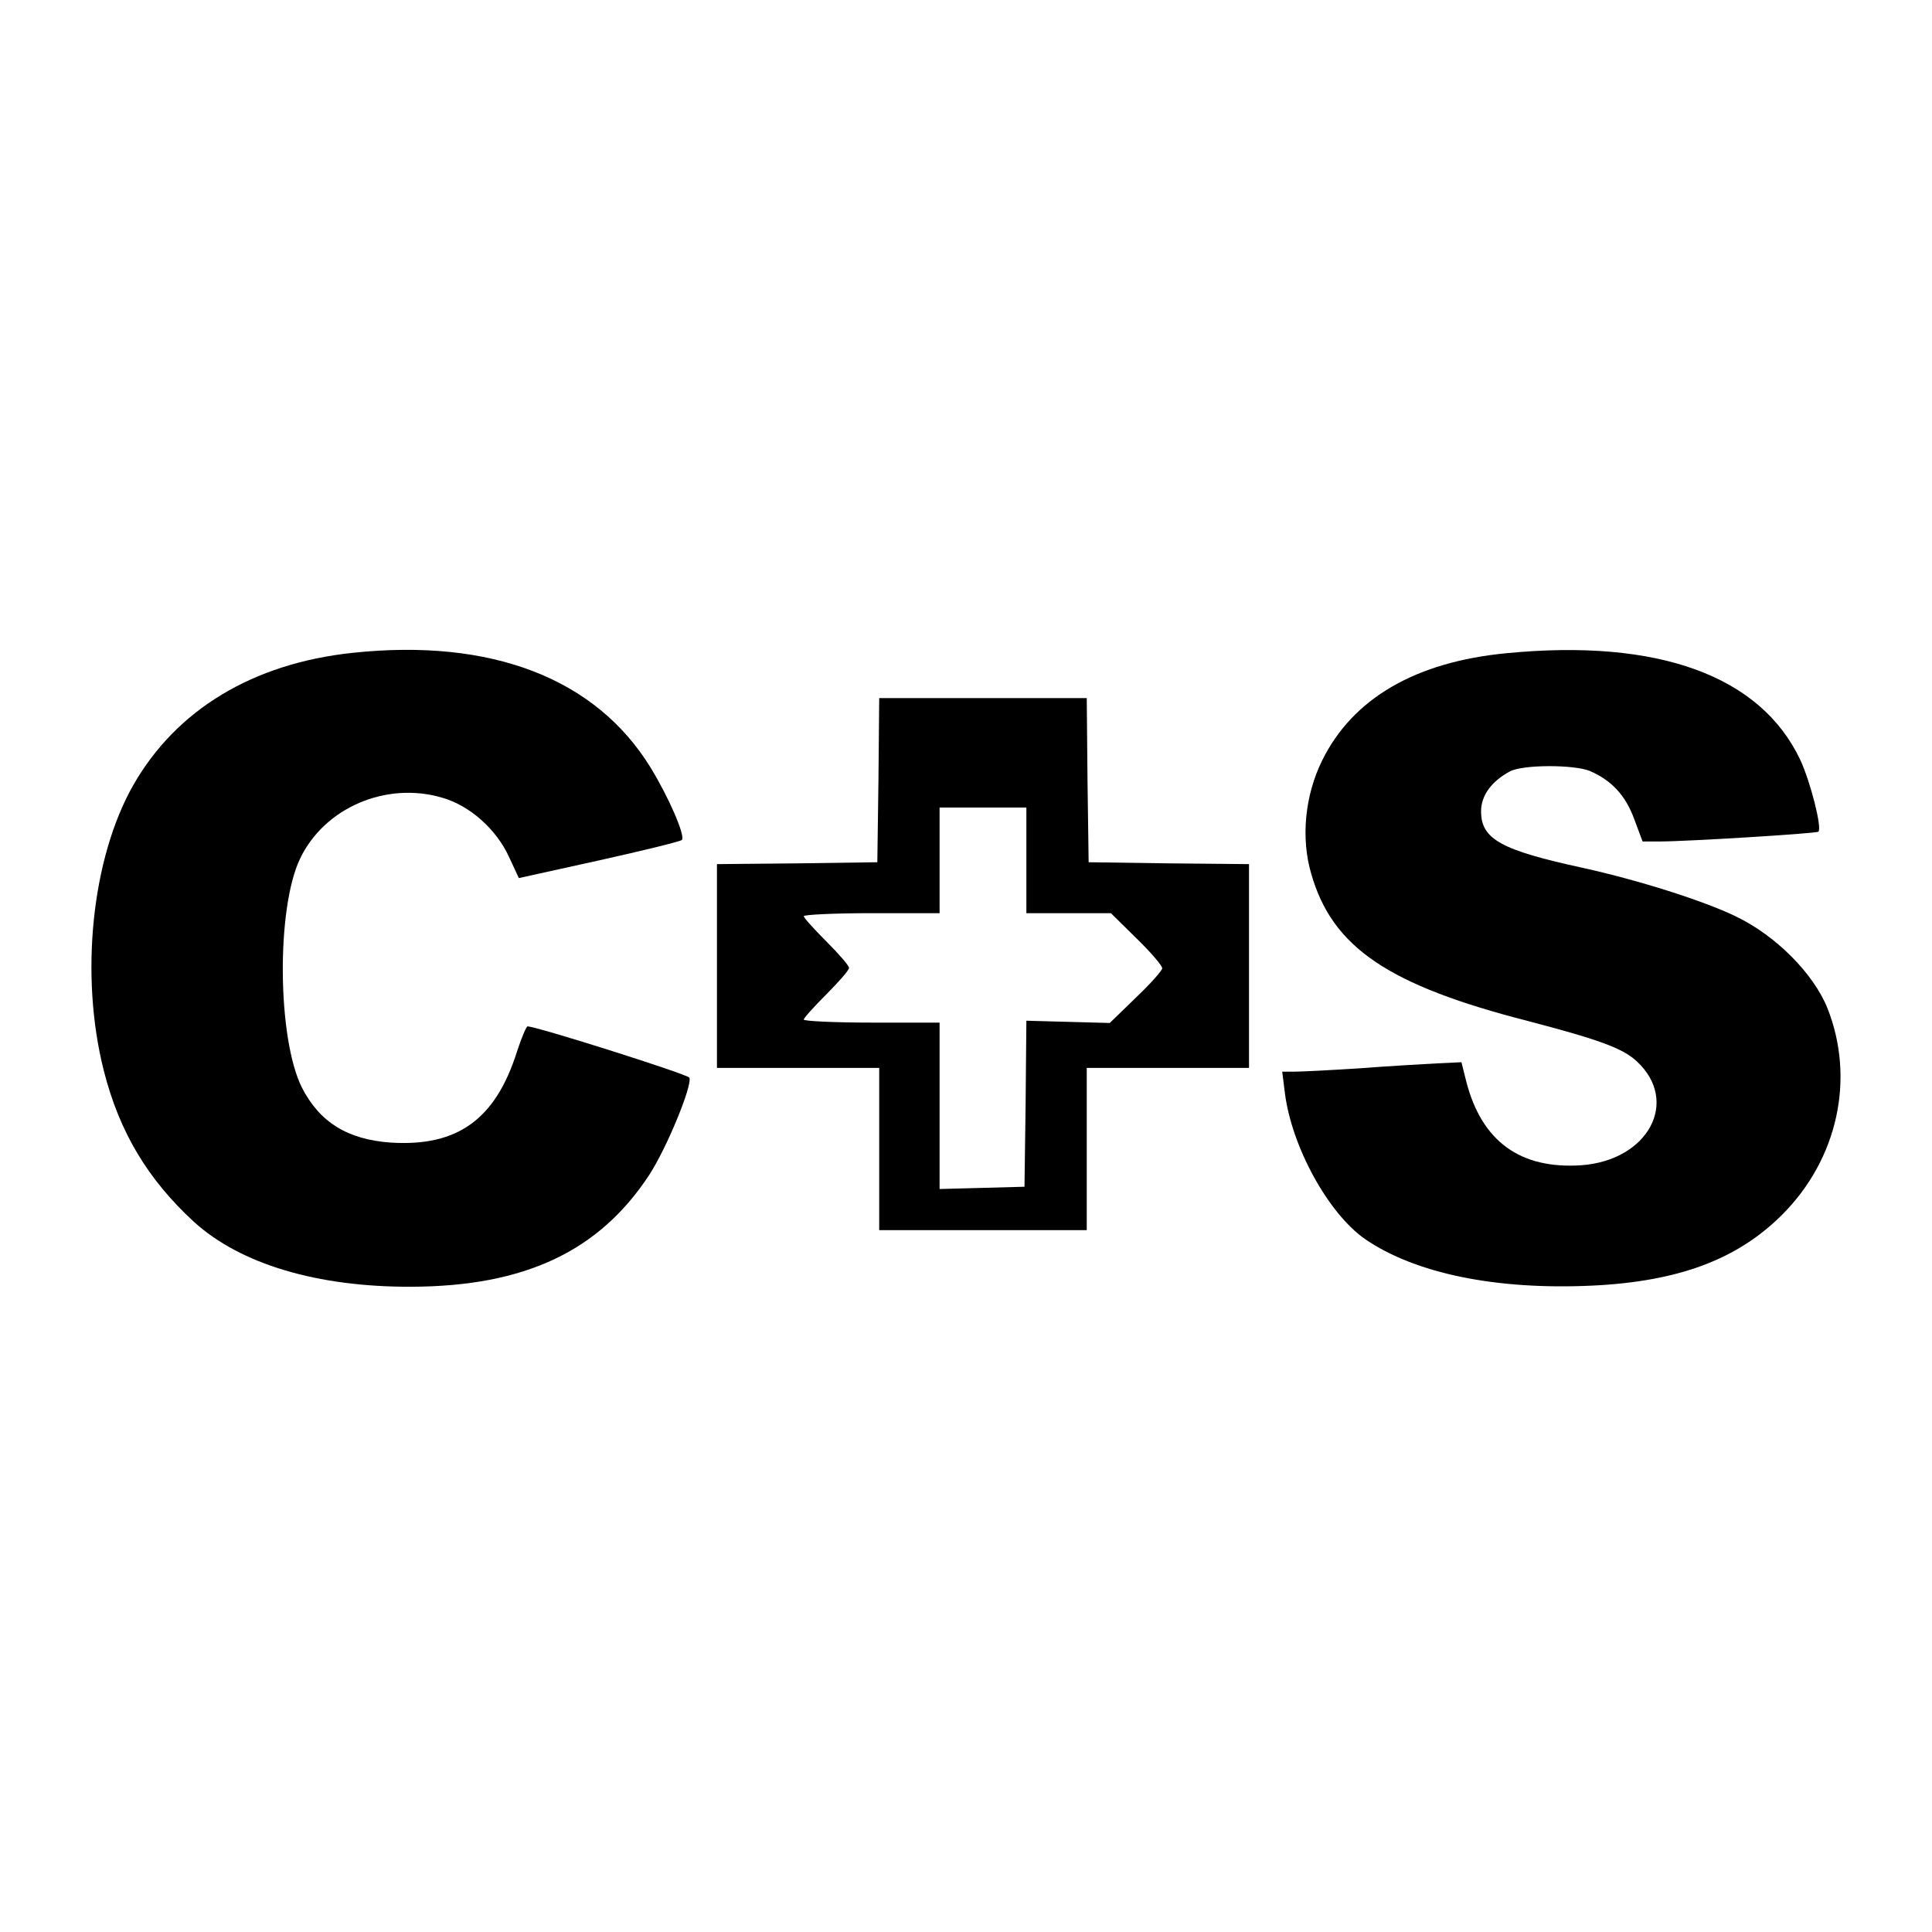
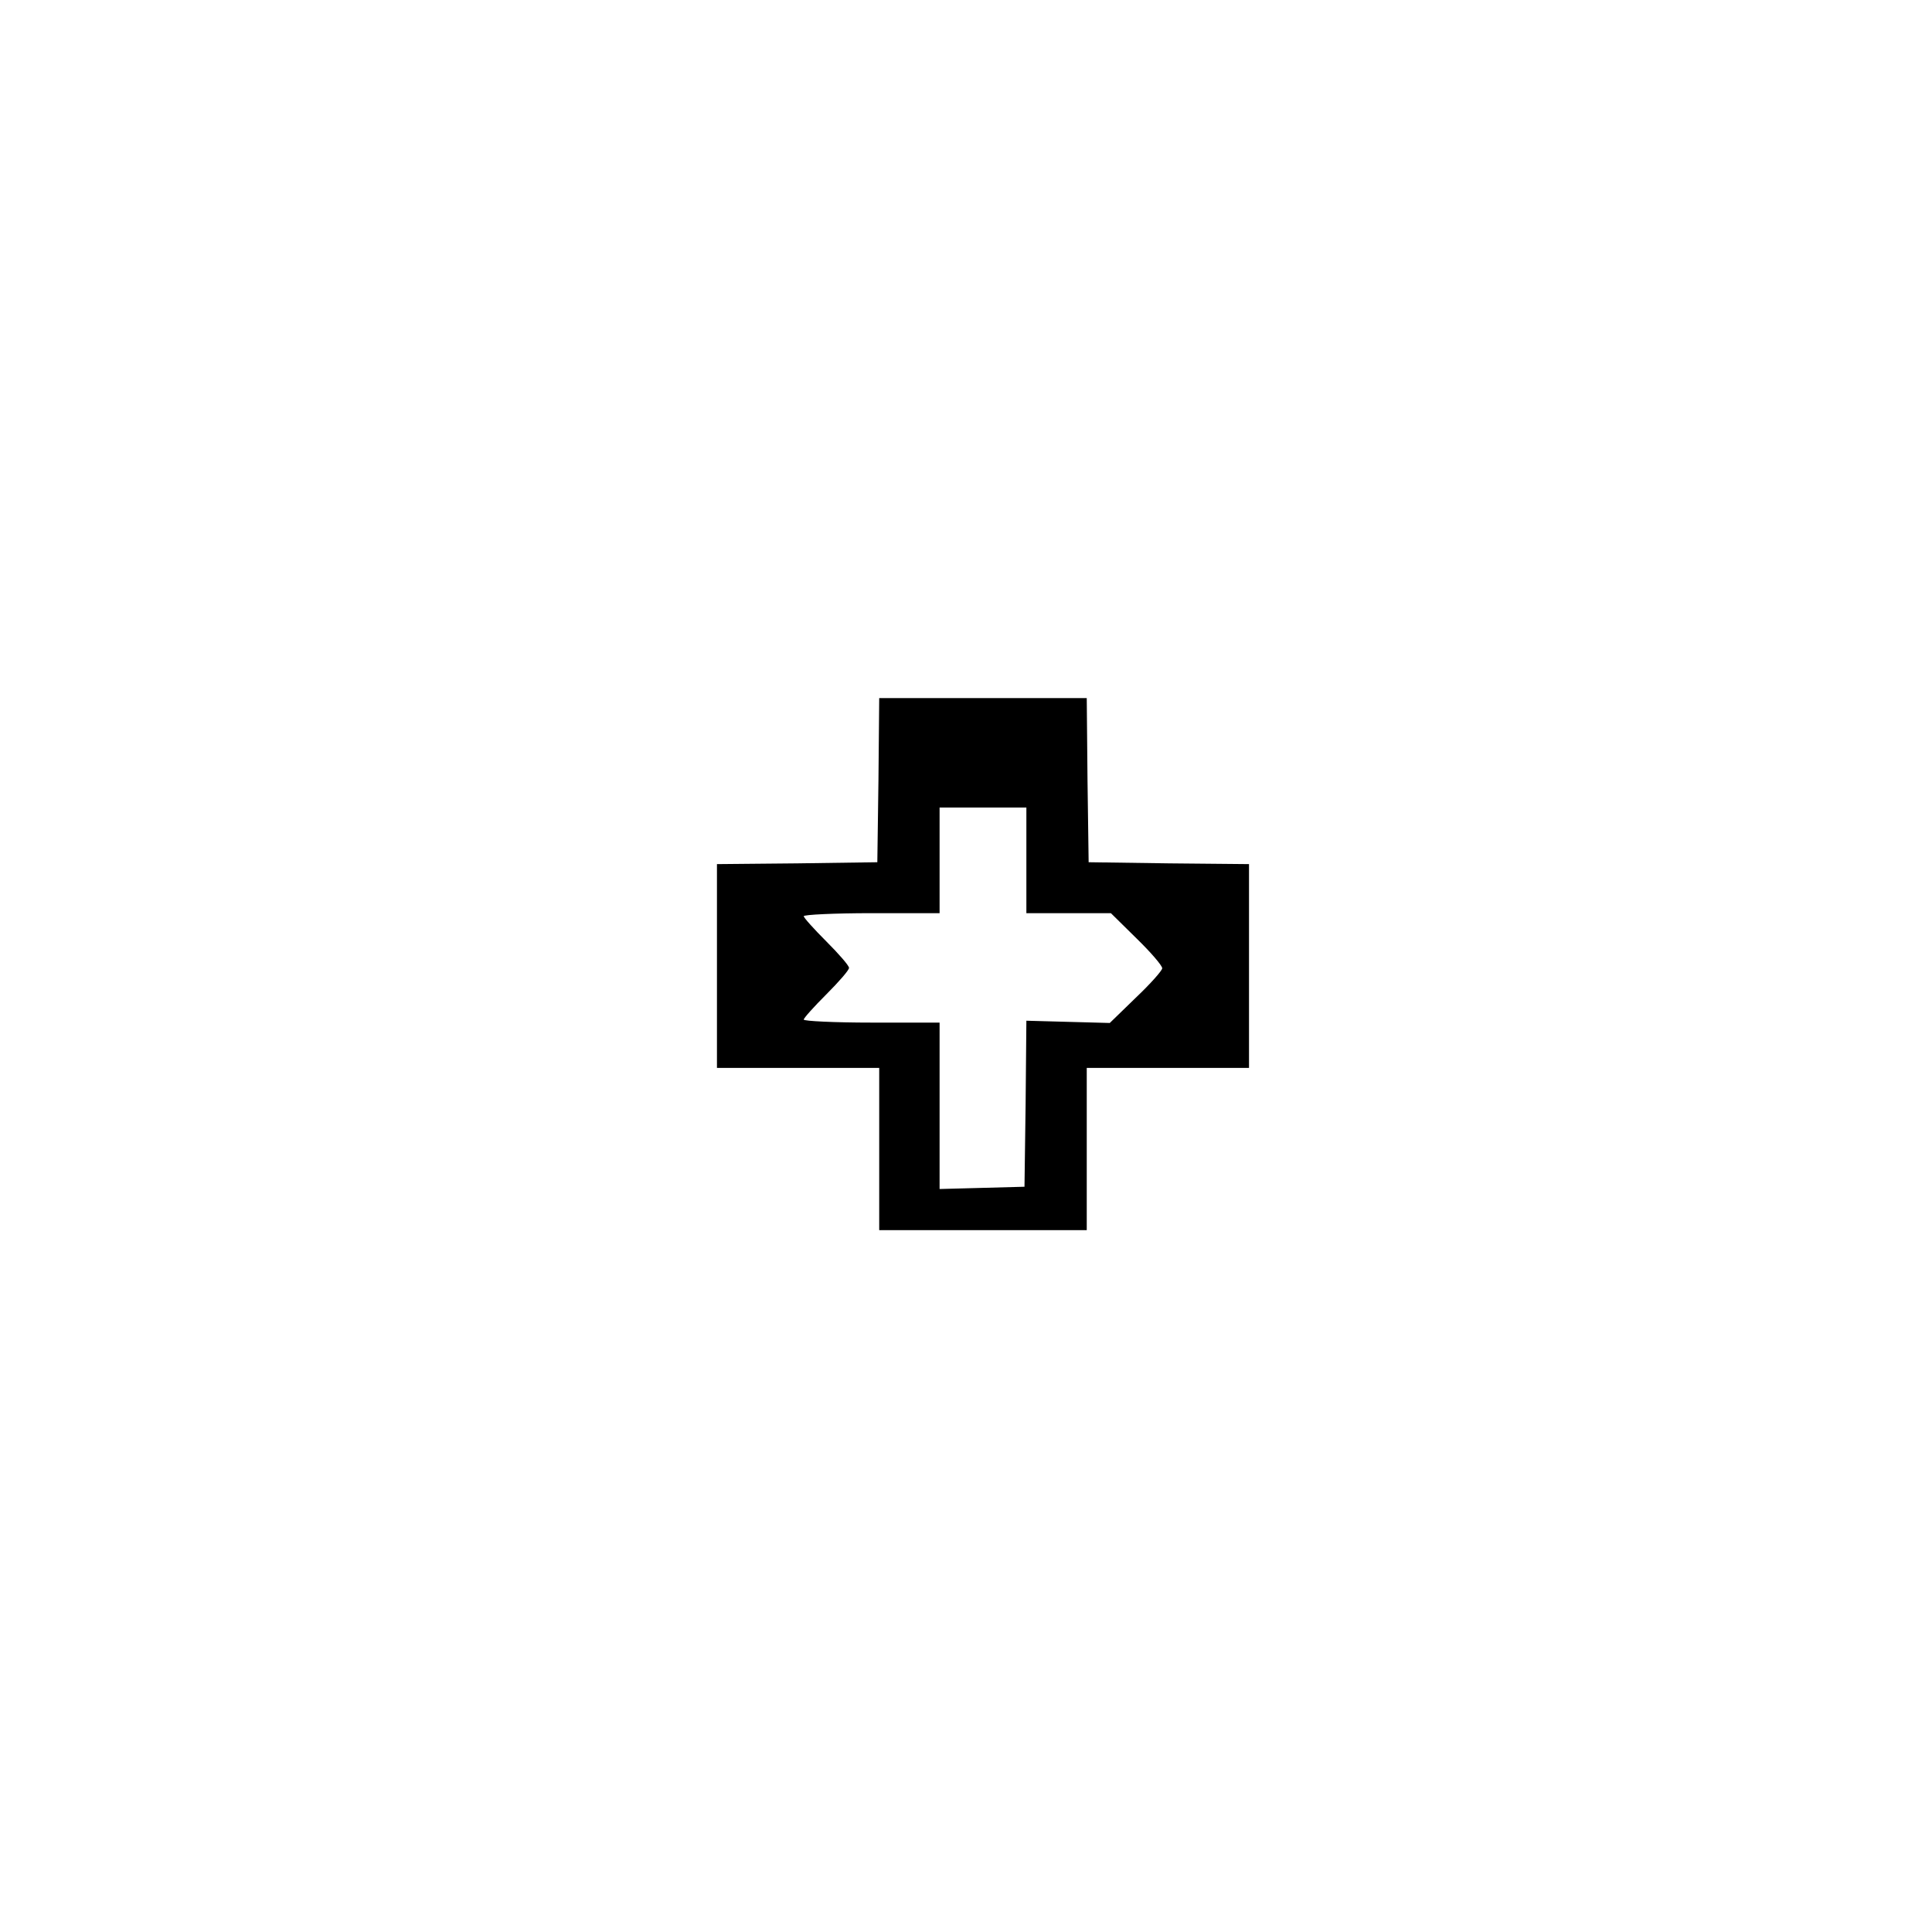
<svg xmlns="http://www.w3.org/2000/svg" version="1.0" width="512pt" height="512pt" viewBox="0 0 512 512" preserveAspectRatio="xMidYMid meet">
  <g transform="translate(0,512) scale(0.1,-0.1)" fill="#000000" stroke="none">
-     <path d="M935 3390 c-265 -28 -468 -151 -582 -351 -110 -194 -142 -503 -78 -756 41 -162 116 -288 239 -401 123 -112 327 -173 576 -172 301 1 498 94 631 297 46 71 114 236 106 257 -4 9 -405 136 -429 136 -3 0 -16 -30 -28 -67 -57 -180 -158 -252 -334 -241 -115 8 -189 54 -236 146 -65 130 -68 474 -5 606 64 135 228 206 377 162 73 -21 143 -83 177 -157 l26 -56 213 47 c117 26 215 50 219 54 10 10 -34 112 -83 192 -145 236 -421 343 -789 304z" />
-     <path d="M3993 3389 c-242 -23 -408 -120 -489 -284 -46 -93 -57 -206 -29 -301 56 -195 204 -295 575 -390 187 -49 251 -72 288 -107 114 -106 30 -262 -147 -275 -162 -11 -264 63 -305 221 l-13 52 -64 -3 c-35 -2 -127 -7 -204 -13 -77 -5 -155 -9 -174 -9 l-33 0 7 -56 c18 -143 115 -320 213 -388 133 -91 347 -135 602 -123 228 11 384 69 503 188 147 147 194 360 120 547 -37 92 -137 193 -244 244 -85 41 -255 95 -404 128 -217 47 -270 76 -270 150 0 42 28 80 77 106 35 18 168 18 211 1 58 -25 95 -65 118 -128 l22 -59 46 0 c69 0 415 21 420 26 10 10 -21 132 -48 190 -105 223 -376 322 -778 283z" />
    <path d="M2328 3053 l-3 -218 -212 -3 -213 -2 0 -270 0 -270 215 0 215 0 0 -215 0 -215 275 0 275 0 0 215 0 215 215 0 215 0 0 270 0 270 -212 2 -213 3 -3 218 -2 217 -275 0 -275 0 -2 -217z m392 -213 l0 -140 112 0 112 0 68 -67 c38 -37 68 -72 68 -79 0 -6 -31 -41 -70 -78 l-69 -67 -111 3 -110 3 -2 -220 -3 -220 -112 -3 -113 -3 0 221 0 220 -180 0 c-99 0 -180 4 -180 8 0 4 27 34 60 67 33 33 60 64 60 70 0 6 -27 37 -60 70 -33 33 -60 63 -60 67 0 4 81 8 180 8 l180 0 0 140 0 140 115 0 115 0 0 -140z" />
  </g>
</svg>